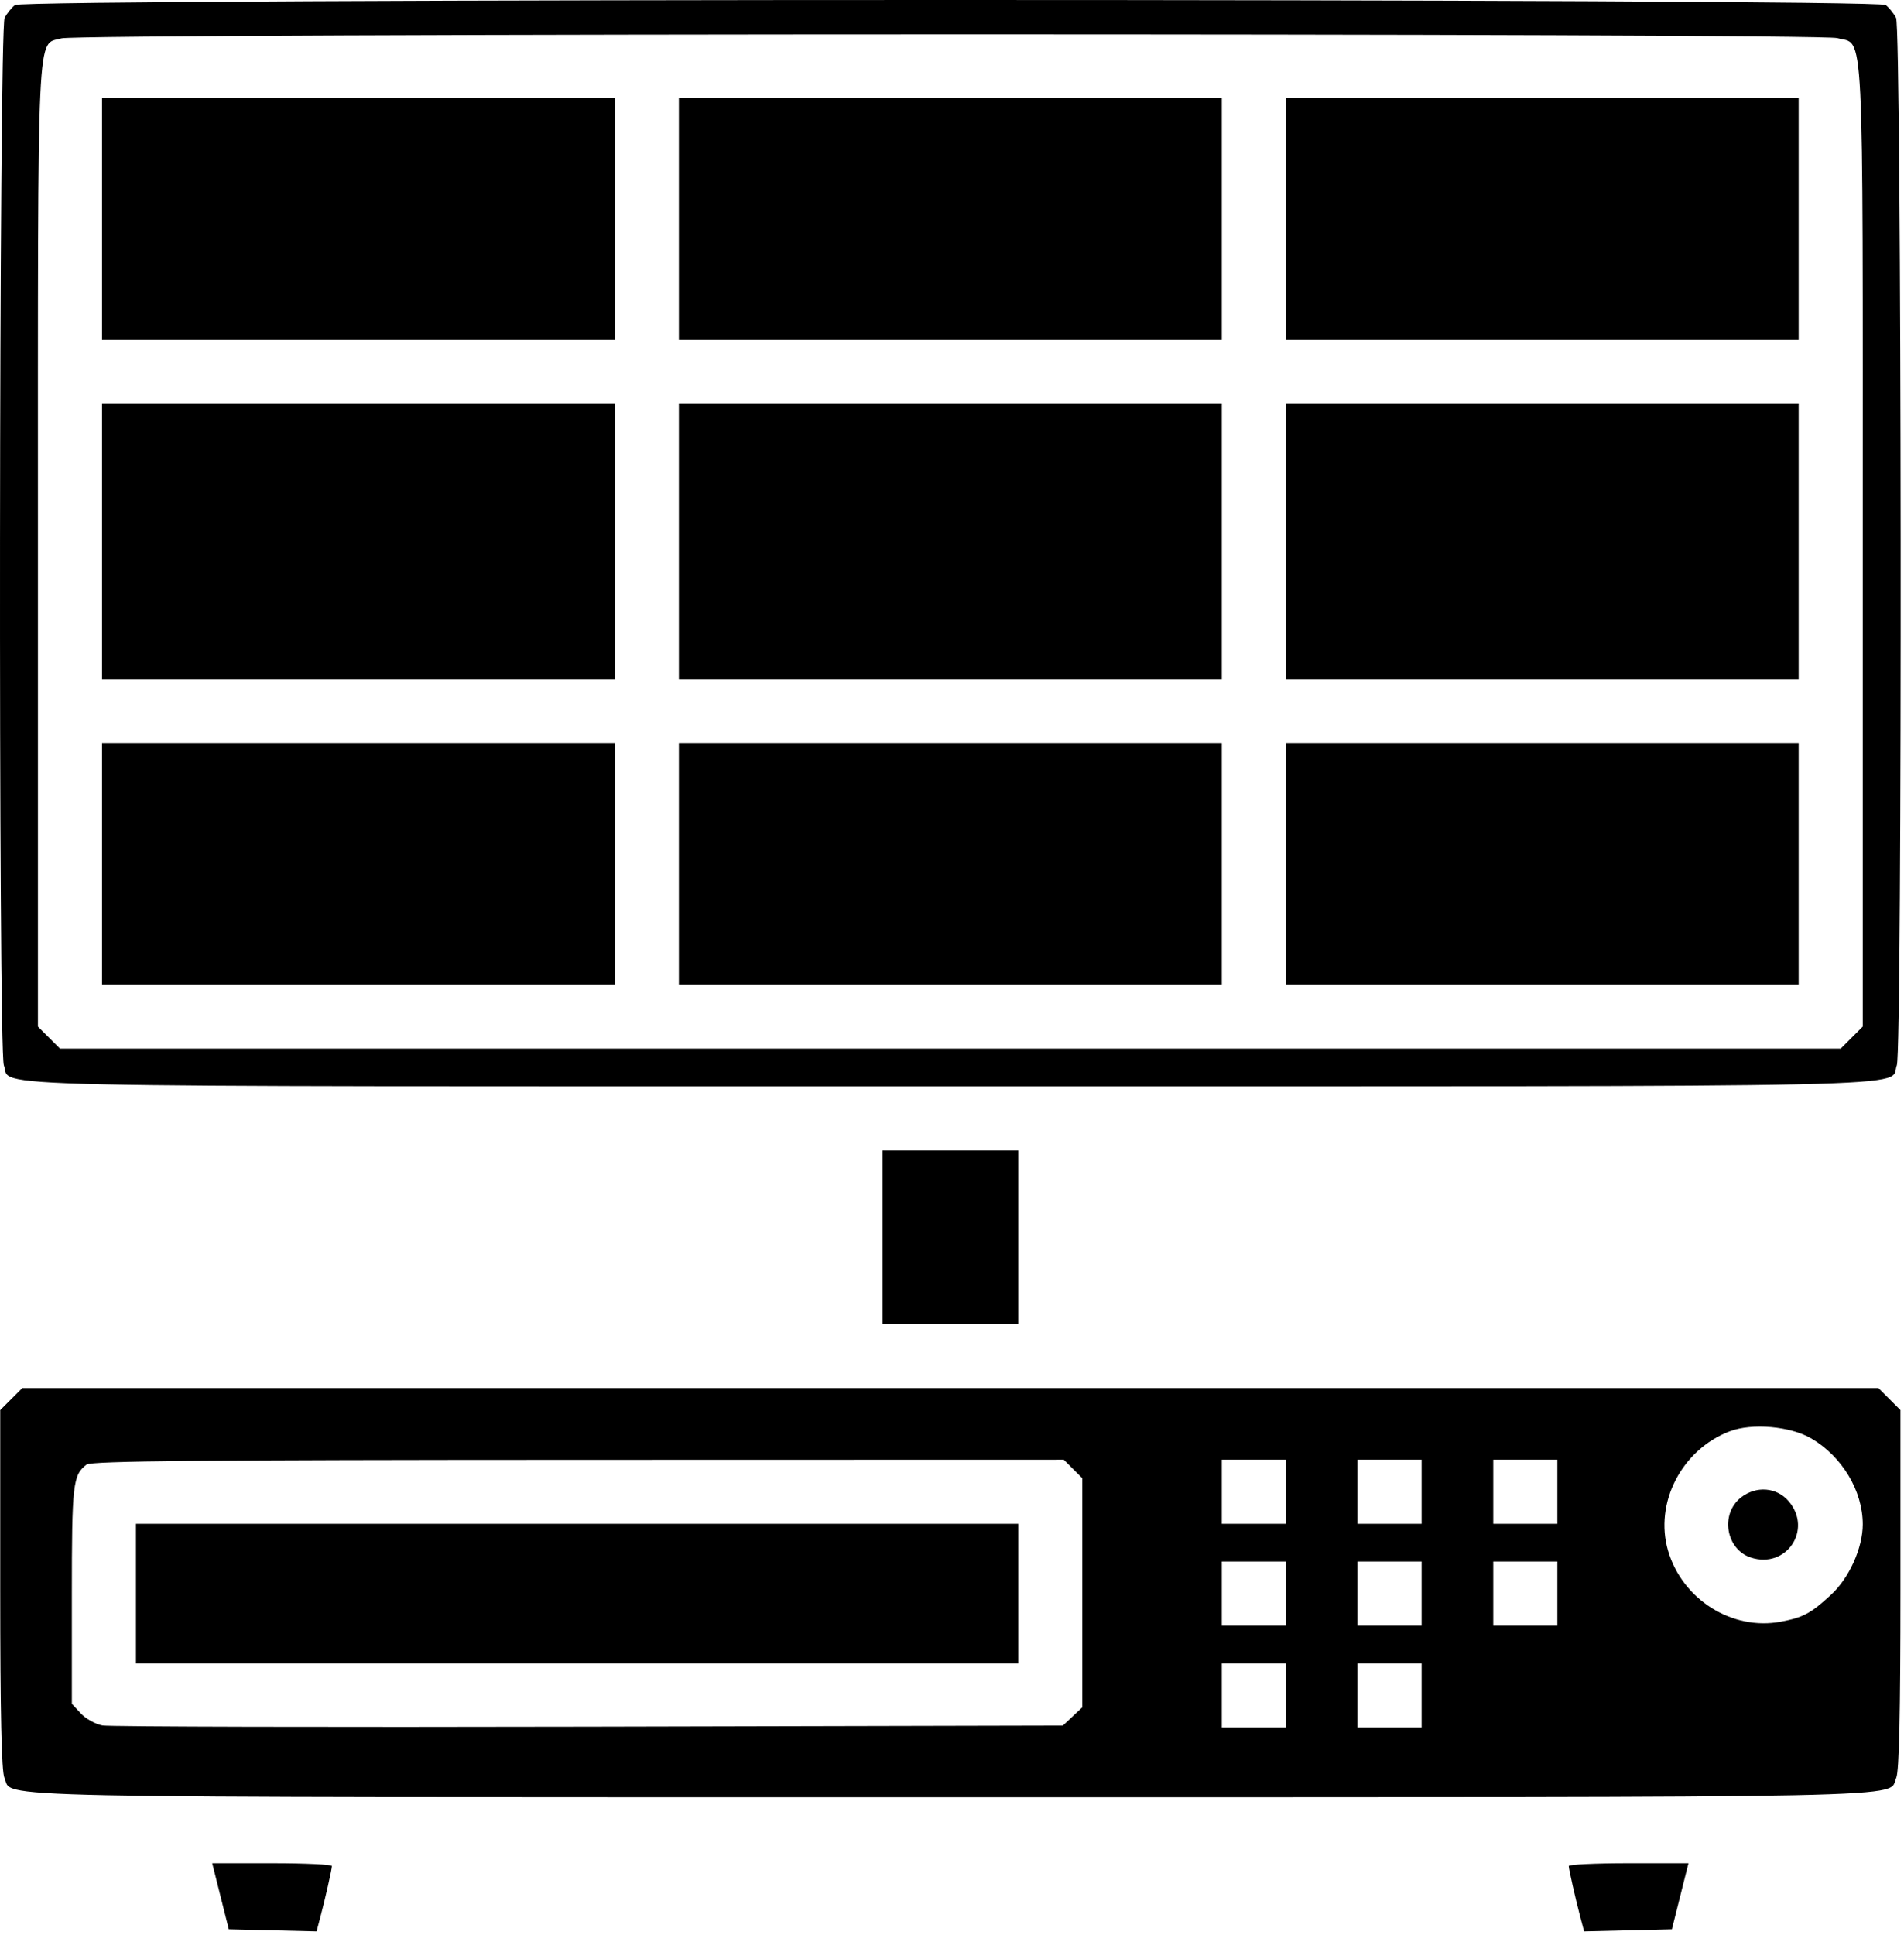
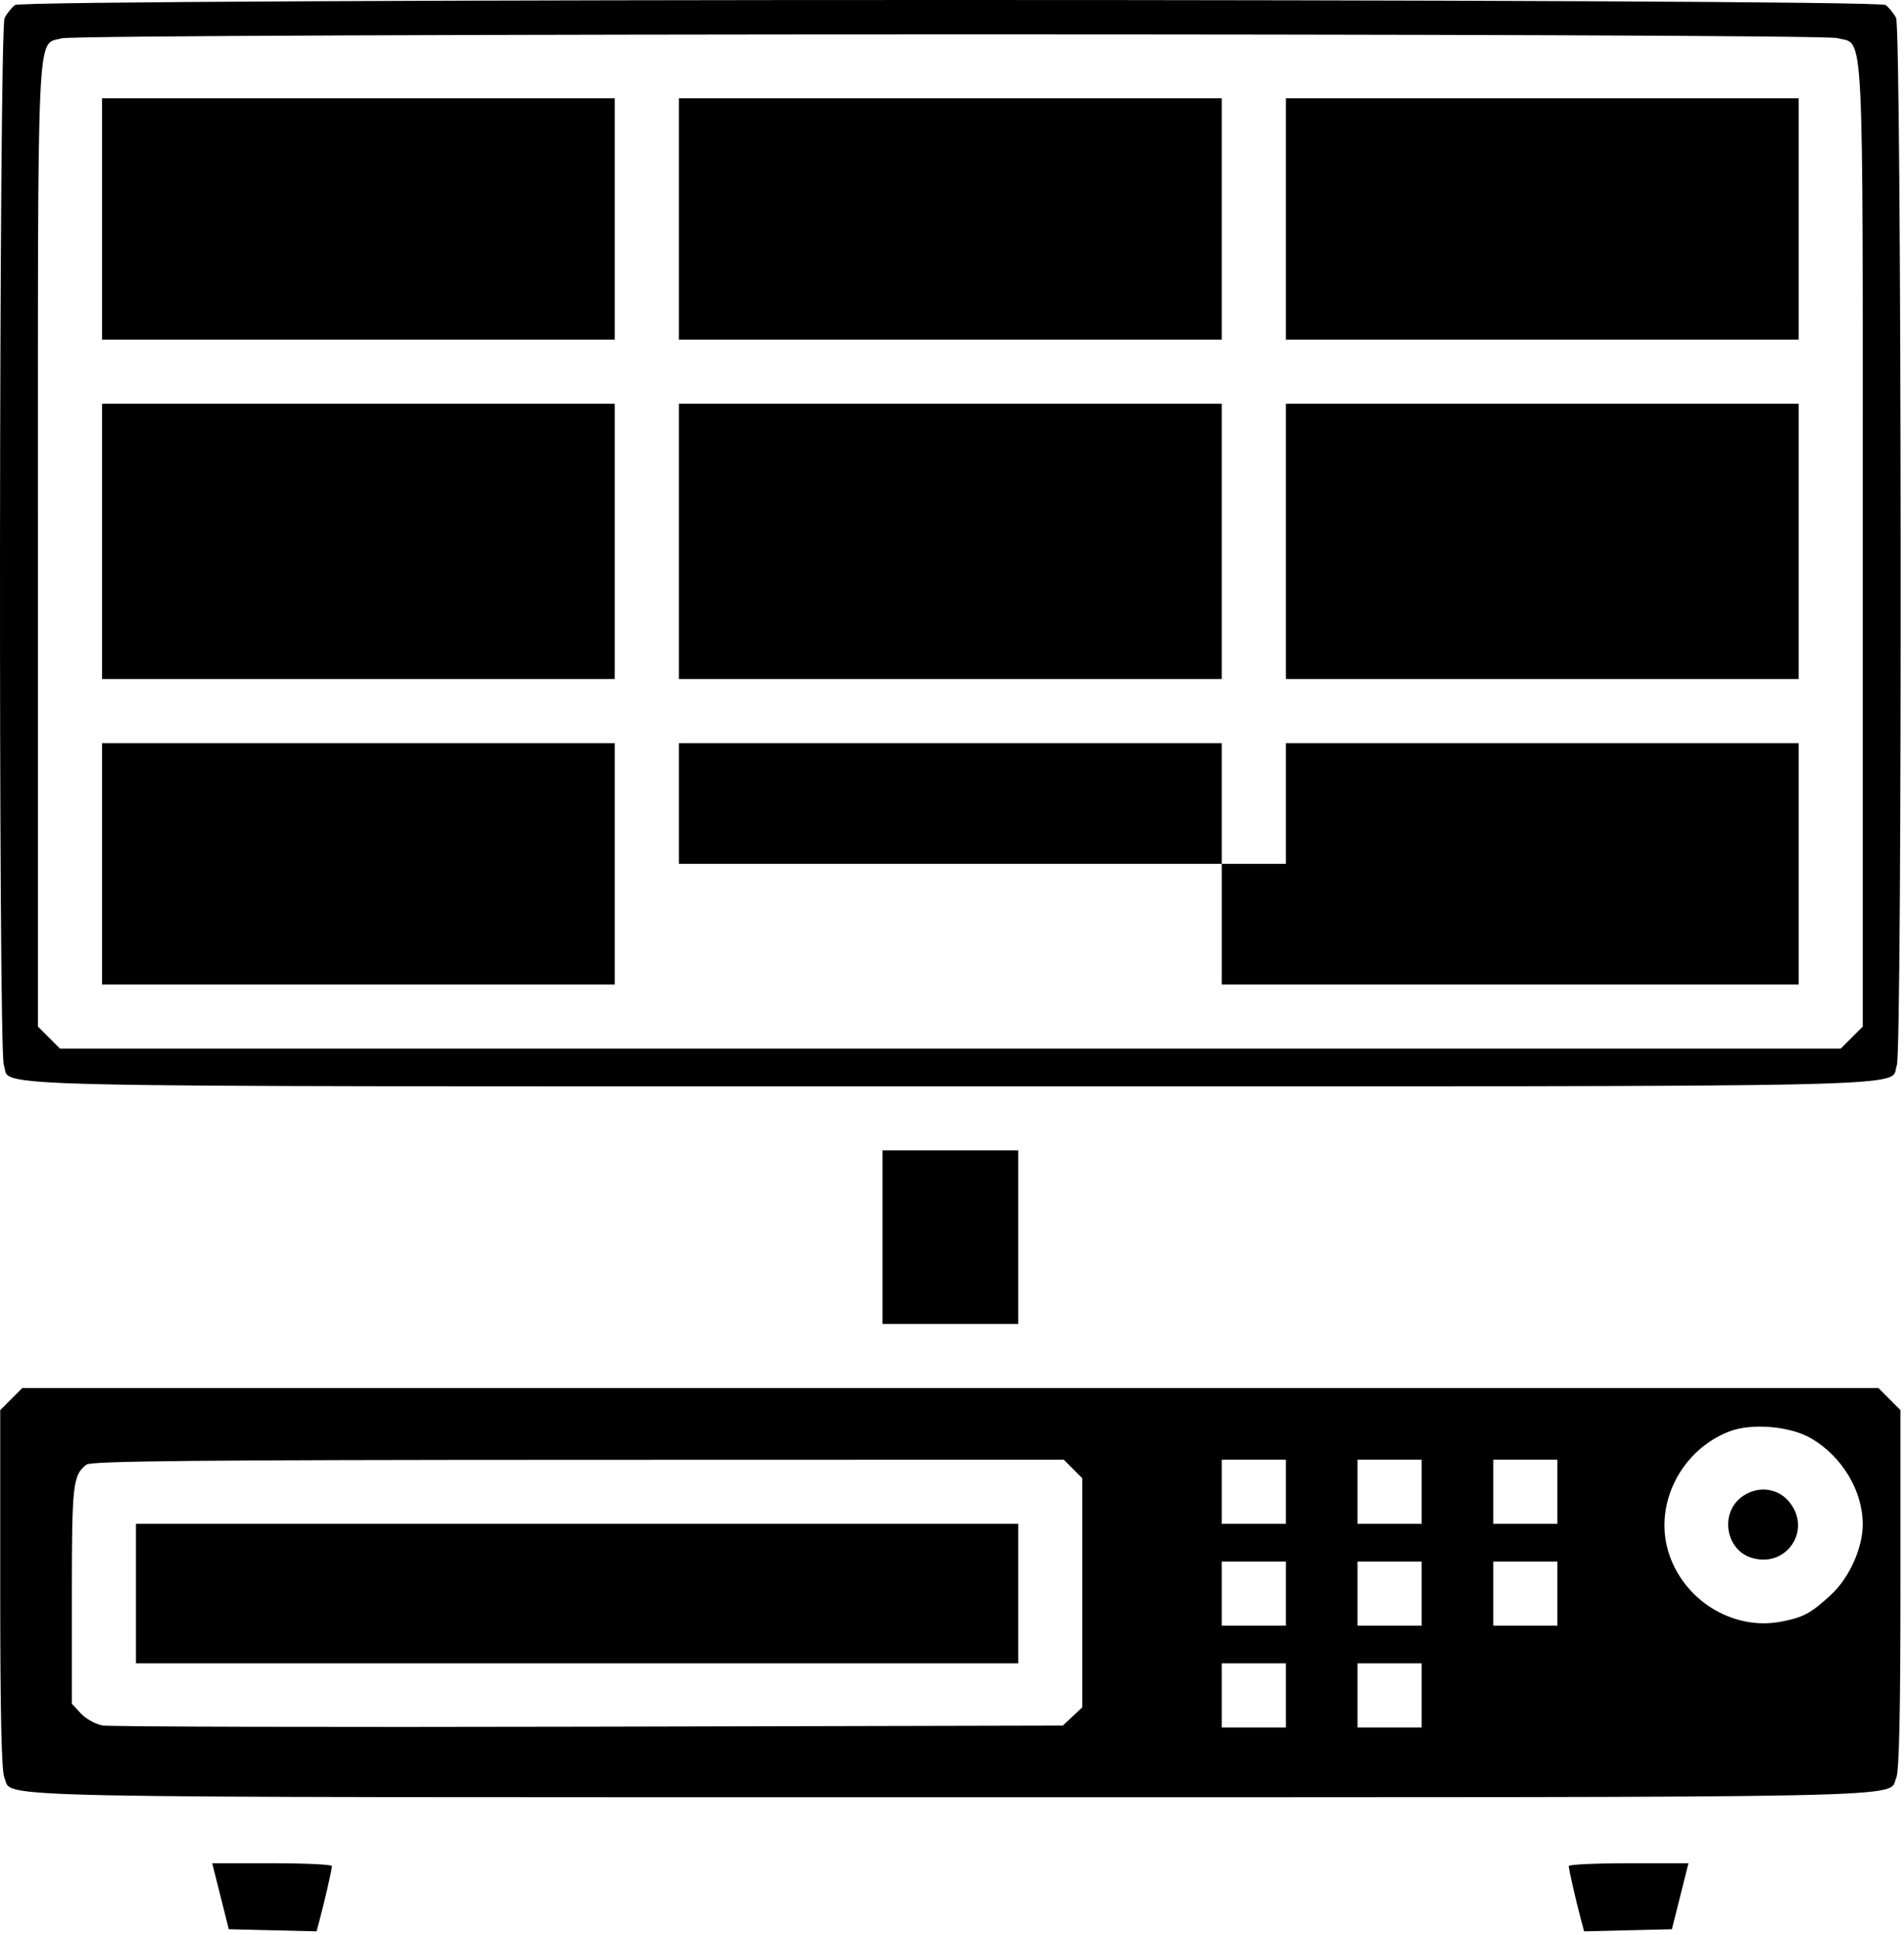
<svg xmlns="http://www.w3.org/2000/svg" width="505" height="513" viewBox="0 0 505 513" fill="none">
-   <path fill-rule="evenodd" clip-rule="evenodd" d="M3.972 1.334C3.1 2.004 1.862 3.535 1.222 4.736C-0.266 7.53 -0.467 278.539 1.016 282.439C3.307 288.464 -15.124 288.052 252.059 288.052C519.242 288.052 500.811 288.464 503.102 282.439C504.585 278.539 504.384 7.53 502.896 4.736C502.256 3.535 501.018 2.004 500.146 1.334C497.828 -0.445 6.29 -0.445 3.972 1.334ZM487.307 10.104C494.541 12.113 494.059 2.51 494.059 144.579V272.206L491.136 275.129L488.213 278.052H252.059H15.905L12.982 275.129L10.059 272.206V144.579C10.059 3.563 9.662 12.091 16.322 10.168C21.022 8.81 482.423 8.748 487.307 10.104ZM27.059 58.052V90.052H95.059H163.059V58.052V26.052H95.059H27.059V58.052ZM180.059 58.052V90.052H252.059H324.059V58.052V26.052H252.059H180.059V58.052ZM341.059 58.052V90.052H409.059H477.059V58.052V26.052H409.059H341.059V58.052ZM27.059 143.552V180.052H95.059H163.059V143.552V107.052H95.059H27.059V143.552ZM180.059 143.552V180.052H252.059H324.059V143.552V107.052H252.059H180.059V143.552ZM341.059 143.552V180.052H409.059H477.059V143.552V107.052H409.059H341.059V143.552ZM27.059 229.052V261.052H95.059H163.059V229.052V197.052H95.059H27.059V229.052ZM180.059 229.052V261.052H252.059H324.059V229.052V197.052H252.059H180.059V229.052ZM341.059 229.052V261.052H409.059H477.059V229.052V197.052H409.059H341.059V229.052ZM234.059 328.052V351.052H252.059H270.059V328.052V305.052H252.059H234.059V328.052ZM2.982 370.975L0.059 373.898V421.428C0.059 454.137 0.405 469.718 1.169 471.395C3.667 476.876 -12.107 476.552 252.059 476.552C516.225 476.552 500.451 476.876 502.949 471.395C503.713 469.718 504.059 454.137 504.059 421.428V373.898L501.136 370.975L498.213 368.052H252.059H5.905L2.982 370.975ZM480.411 381.412C488.606 386.215 494.059 395.316 494.059 404.193C494.059 410.439 490.468 418.42 485.666 422.846C480.272 427.818 478.295 428.879 472.323 430.006C459.435 432.439 446.205 424.119 442.426 411.205C438.723 398.555 446.01 384.407 458.738 379.534C464.643 377.273 474.858 378.158 480.411 381.412ZM284.604 389.507L287.059 391.961V422.332V452.703L284.479 455.128L281.898 457.552L156.229 457.841C87.11 458.001 29.048 457.859 27.2 457.526C25.353 457.193 22.766 455.759 21.45 454.34L19.059 451.76V422.84C19.059 393.421 19.318 391.14 22.972 388.334C24.2 387.391 53.687 387.108 153.354 387.084L282.15 387.052L284.604 389.507ZM341.059 395.552V404.052H332.559H324.059V395.552V387.052H332.559H341.059V395.552ZM377.059 395.552V404.052H368.559H360.059V395.552V387.052H368.559H377.059V395.552ZM413.059 395.552V404.052H404.559H396.059V395.552V387.052H404.559H413.059V395.552ZM461.731 397.095C456.208 401.44 457.752 410.805 464.351 412.983C473.739 416.082 480.825 405.681 474.47 398.129C471.286 394.345 465.794 393.899 461.731 397.095ZM36.059 422.552V441.052H153.059H270.059V422.552V404.052H153.059H36.059V422.552ZM341.059 422.552V431.052H332.559H324.059V422.552V414.052H332.559H341.059V422.552ZM377.059 422.552V431.052H368.559H360.059V422.552V414.052H368.559H377.059V422.552ZM413.059 422.552V431.052H404.559H396.059V422.552V414.052H404.559H413.059V422.552ZM341.059 449.552V458.052H332.559H324.059V449.552V441.052H332.559H341.059V449.552ZM377.059 449.552V458.052H368.559H360.059V449.552V441.052H368.559H377.059V449.552ZM58.484 502.802L60.682 511.552L72.323 511.833L83.965 512.115L84.967 508.333C86.261 503.447 88.003 495.764 88.035 494.802C88.048 494.389 80.91 494.052 72.173 494.052H56.286L58.484 502.802ZM416.083 494.802C416.115 495.764 417.857 503.447 419.151 508.333L420.153 512.115L431.795 511.833L443.436 511.552L445.634 502.802L447.832 494.052H431.945C423.208 494.052 416.07 494.389 416.083 494.802Z" fill="black" />
+   <path fill-rule="evenodd" clip-rule="evenodd" d="M3.972 1.334C3.1 2.004 1.862 3.535 1.222 4.736C-0.266 7.53 -0.467 278.539 1.016 282.439C3.307 288.464 -15.124 288.052 252.059 288.052C519.242 288.052 500.811 288.464 503.102 282.439C504.585 278.539 504.384 7.53 502.896 4.736C502.256 3.535 501.018 2.004 500.146 1.334C497.828 -0.445 6.29 -0.445 3.972 1.334ZM487.307 10.104C494.541 12.113 494.059 2.51 494.059 144.579V272.206L491.136 275.129L488.213 278.052H252.059H15.905L12.982 275.129L10.059 272.206V144.579C10.059 3.563 9.662 12.091 16.322 10.168C21.022 8.81 482.423 8.748 487.307 10.104ZM27.059 58.052V90.052H95.059H163.059V58.052V26.052H95.059H27.059V58.052ZM180.059 58.052V90.052H252.059H324.059V58.052V26.052H252.059H180.059V58.052ZM341.059 58.052V90.052H409.059H477.059V58.052V26.052H409.059H341.059V58.052ZM27.059 143.552V180.052H95.059H163.059V143.552V107.052H95.059H27.059V143.552ZM180.059 143.552V180.052H252.059H324.059V143.552V107.052H252.059H180.059V143.552ZM341.059 143.552V180.052H409.059H477.059V143.552V107.052H409.059H341.059V143.552ZM27.059 229.052V261.052H95.059H163.059V229.052V197.052H95.059H27.059V229.052ZM180.059 229.052V261.052H252.059H324.059V229.052V197.052H252.059H180.059V229.052ZV261.052H409.059H477.059V229.052V197.052H409.059H341.059V229.052ZM234.059 328.052V351.052H252.059H270.059V328.052V305.052H252.059H234.059V328.052ZM2.982 370.975L0.059 373.898V421.428C0.059 454.137 0.405 469.718 1.169 471.395C3.667 476.876 -12.107 476.552 252.059 476.552C516.225 476.552 500.451 476.876 502.949 471.395C503.713 469.718 504.059 454.137 504.059 421.428V373.898L501.136 370.975L498.213 368.052H252.059H5.905L2.982 370.975ZM480.411 381.412C488.606 386.215 494.059 395.316 494.059 404.193C494.059 410.439 490.468 418.42 485.666 422.846C480.272 427.818 478.295 428.879 472.323 430.006C459.435 432.439 446.205 424.119 442.426 411.205C438.723 398.555 446.01 384.407 458.738 379.534C464.643 377.273 474.858 378.158 480.411 381.412ZM284.604 389.507L287.059 391.961V422.332V452.703L284.479 455.128L281.898 457.552L156.229 457.841C87.11 458.001 29.048 457.859 27.2 457.526C25.353 457.193 22.766 455.759 21.45 454.34L19.059 451.76V422.84C19.059 393.421 19.318 391.14 22.972 388.334C24.2 387.391 53.687 387.108 153.354 387.084L282.15 387.052L284.604 389.507ZM341.059 395.552V404.052H332.559H324.059V395.552V387.052H332.559H341.059V395.552ZM377.059 395.552V404.052H368.559H360.059V395.552V387.052H368.559H377.059V395.552ZM413.059 395.552V404.052H404.559H396.059V395.552V387.052H404.559H413.059V395.552ZM461.731 397.095C456.208 401.44 457.752 410.805 464.351 412.983C473.739 416.082 480.825 405.681 474.47 398.129C471.286 394.345 465.794 393.899 461.731 397.095ZM36.059 422.552V441.052H153.059H270.059V422.552V404.052H153.059H36.059V422.552ZM341.059 422.552V431.052H332.559H324.059V422.552V414.052H332.559H341.059V422.552ZM377.059 422.552V431.052H368.559H360.059V422.552V414.052H368.559H377.059V422.552ZM413.059 422.552V431.052H404.559H396.059V422.552V414.052H404.559H413.059V422.552ZM341.059 449.552V458.052H332.559H324.059V449.552V441.052H332.559H341.059V449.552ZM377.059 449.552V458.052H368.559H360.059V449.552V441.052H368.559H377.059V449.552ZM58.484 502.802L60.682 511.552L72.323 511.833L83.965 512.115L84.967 508.333C86.261 503.447 88.003 495.764 88.035 494.802C88.048 494.389 80.91 494.052 72.173 494.052H56.286L58.484 502.802ZM416.083 494.802C416.115 495.764 417.857 503.447 419.151 508.333L420.153 512.115L431.795 511.833L443.436 511.552L445.634 502.802L447.832 494.052H431.945C423.208 494.052 416.07 494.389 416.083 494.802Z" fill="black" />
</svg>